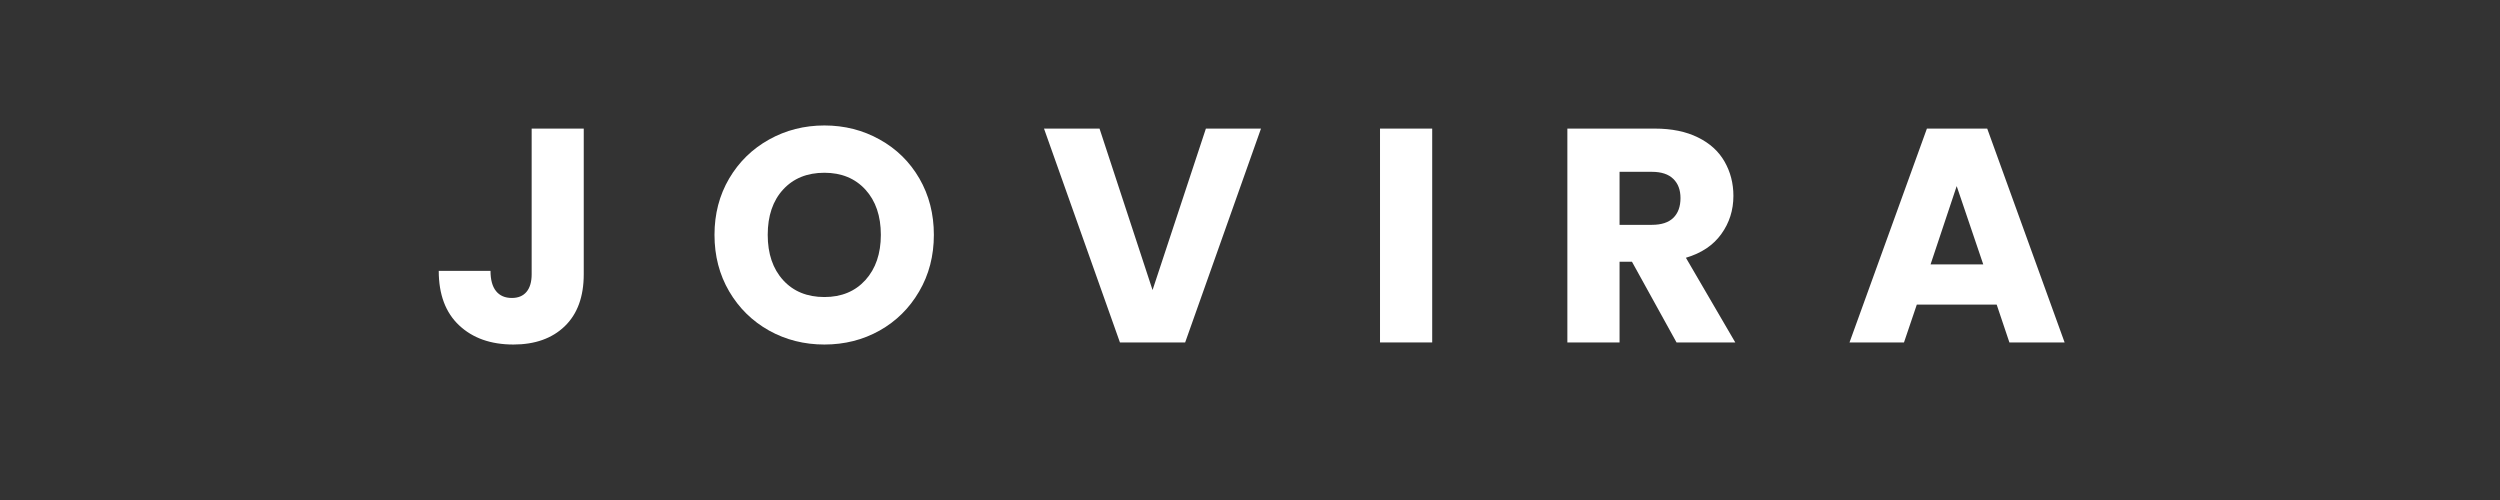
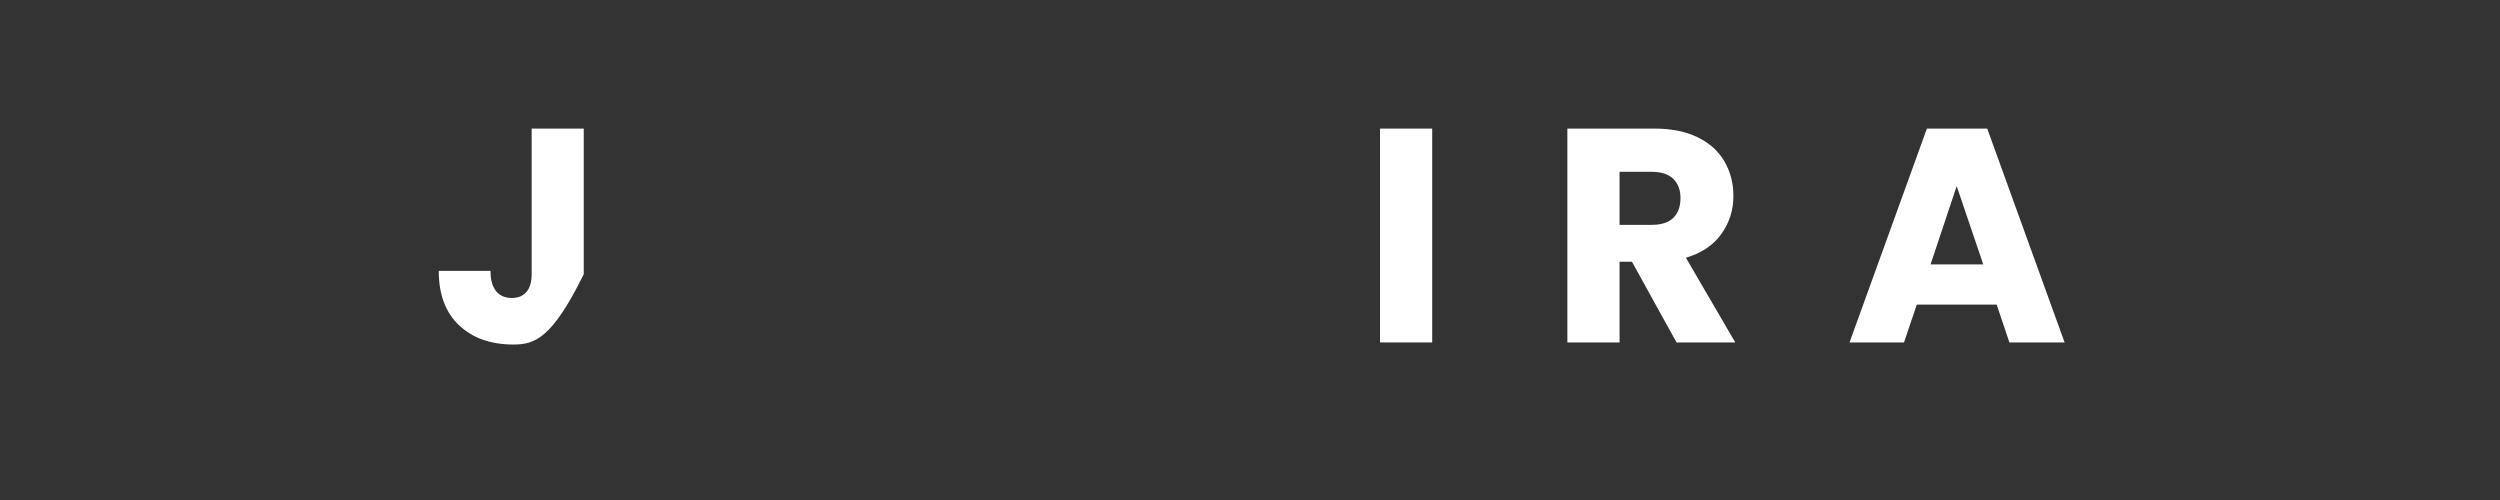
<svg xmlns="http://www.w3.org/2000/svg" version="1.0" preserveAspectRatio="xMidYMid meet" height="100" viewBox="0 0 375 75" zoomAndPan="magnify" width="500">
  <rect x="0" y="0" width="375" height="75" fill="#333333" stroke="none" />
  <defs>
    <g />
  </defs>
  <g fill-opacity="1" fill="#ffffff">
    <g transform="translate(64.624, 51.367)">
      <g>
-         <path d="M 22.938 -32.078 L 22.938 -10.234 C 22.938 -6.859 21.984 -4.254 20.078 -2.422 C 18.18 -0.598 15.617 0.312 12.391 0.312 C 9.004 0.312 6.289 -0.645 4.25 -2.562 C 2.207 -4.477 1.188 -7.203 1.188 -10.734 L 8.953 -10.734 C 8.953 -9.398 9.227 -8.391 9.781 -7.703 C 10.332 -7.016 11.125 -6.672 12.156 -6.672 C 13.102 -6.672 13.832 -6.973 14.344 -7.578 C 14.863 -8.191 15.125 -9.078 15.125 -10.234 L 15.125 -32.078 Z M 22.938 -32.078" />
+         <path d="M 22.938 -32.078 L 22.938 -10.234 C 18.18 -0.598 15.617 0.312 12.391 0.312 C 9.004 0.312 6.289 -0.645 4.25 -2.562 C 2.207 -4.477 1.188 -7.203 1.188 -10.734 L 8.953 -10.734 C 8.953 -9.398 9.227 -8.391 9.781 -7.703 C 10.332 -7.016 11.125 -6.672 12.156 -6.672 C 13.102 -6.672 13.832 -6.973 14.344 -7.578 C 14.863 -8.191 15.125 -9.078 15.125 -10.234 L 15.125 -32.078 Z M 22.938 -32.078" />
      </g>
    </g>
  </g>
  <g fill-opacity="1" fill="#ffffff">
    <g transform="translate(105.658, 51.367)">
      <g>
-         <path d="M 18 0.312 C 14.988 0.312 12.223 -0.383 9.703 -1.781 C 7.191 -3.188 5.195 -5.145 3.719 -7.656 C 2.25 -10.164 1.516 -12.992 1.516 -16.141 C 1.516 -19.273 2.25 -22.094 3.719 -24.594 C 5.195 -27.094 7.191 -29.039 9.703 -30.438 C 12.223 -31.844 14.988 -32.547 18 -32.547 C 21.02 -32.547 23.785 -31.844 26.297 -30.438 C 28.816 -29.039 30.801 -27.094 32.25 -24.594 C 33.695 -22.094 34.422 -19.273 34.422 -16.141 C 34.422 -12.992 33.688 -10.164 32.219 -7.656 C 30.758 -5.145 28.781 -3.188 26.281 -1.781 C 23.781 -0.383 21.02 0.312 18 0.312 Z M 18 -6.812 C 20.562 -6.812 22.613 -7.66 24.156 -9.359 C 25.695 -11.066 26.469 -13.328 26.469 -16.141 C 26.469 -18.973 25.695 -21.234 24.156 -22.922 C 22.613 -24.609 20.562 -25.453 18 -25.453 C 15.414 -25.453 13.352 -24.613 11.812 -22.938 C 10.27 -21.258 9.5 -18.992 9.5 -16.141 C 9.5 -13.305 10.27 -11.039 11.812 -9.344 C 13.352 -7.656 15.414 -6.812 18 -6.812 Z M 18 -6.812" />
-       </g>
+         </g>
    </g>
  </g>
  <g fill-opacity="1" fill="#ffffff">
    <g transform="translate(156.195, 51.367)">
      <g>
-         <path d="M 32.953 -32.078 L 21.578 0 L 11.797 0 L 0.406 -32.078 L 8.734 -32.078 L 16.688 -7.859 L 24.688 -32.078 Z M 32.953 -32.078" />
-       </g>
+         </g>
    </g>
  </g>
  <g fill-opacity="1" fill="#ffffff">
    <g transform="translate(204.174, 51.367)">
      <g>
        <path d="M 10.656 -32.078 L 10.656 0 L 2.828 0 L 2.828 -32.078 Z M 10.656 -32.078" />
      </g>
    </g>
  </g>
  <g fill-opacity="1" fill="#ffffff">
    <g transform="translate(232.277, 51.367)">
      <g>
        <path d="M 19.203 0 L 12.516 -12.109 L 10.656 -12.109 L 10.656 0 L 2.828 0 L 2.828 -32.078 L 15.953 -32.078 C 18.484 -32.078 20.641 -31.633 22.422 -30.75 C 24.203 -29.875 25.531 -28.664 26.406 -27.125 C 27.289 -25.582 27.734 -23.867 27.734 -21.984 C 27.734 -19.848 27.129 -17.941 25.922 -16.266 C 24.723 -14.586 22.953 -13.398 20.609 -12.703 L 28.016 0 Z M 10.656 -17.641 L 15.5 -17.641 C 16.926 -17.641 18 -17.988 18.719 -18.688 C 19.438 -19.395 19.797 -20.383 19.797 -21.656 C 19.797 -22.875 19.438 -23.832 18.719 -24.531 C 18 -25.238 16.926 -25.594 15.5 -25.594 L 10.656 -25.594 Z M 10.656 -17.641" />
      </g>
    </g>
  </g>
  <g fill-opacity="1" fill="#ffffff">
    <g transform="translate(276.692, 51.367)">
      <g>
        <path d="M 22.812 -5.672 L 10.828 -5.672 L 8.906 0 L 0.734 0 L 12.344 -32.078 L 21.391 -32.078 L 33 0 L 24.719 0 Z M 20.797 -11.703 L 16.812 -23.453 L 12.891 -11.703 Z M 20.797 -11.703" />
      </g>
    </g>
  </g>
</svg>